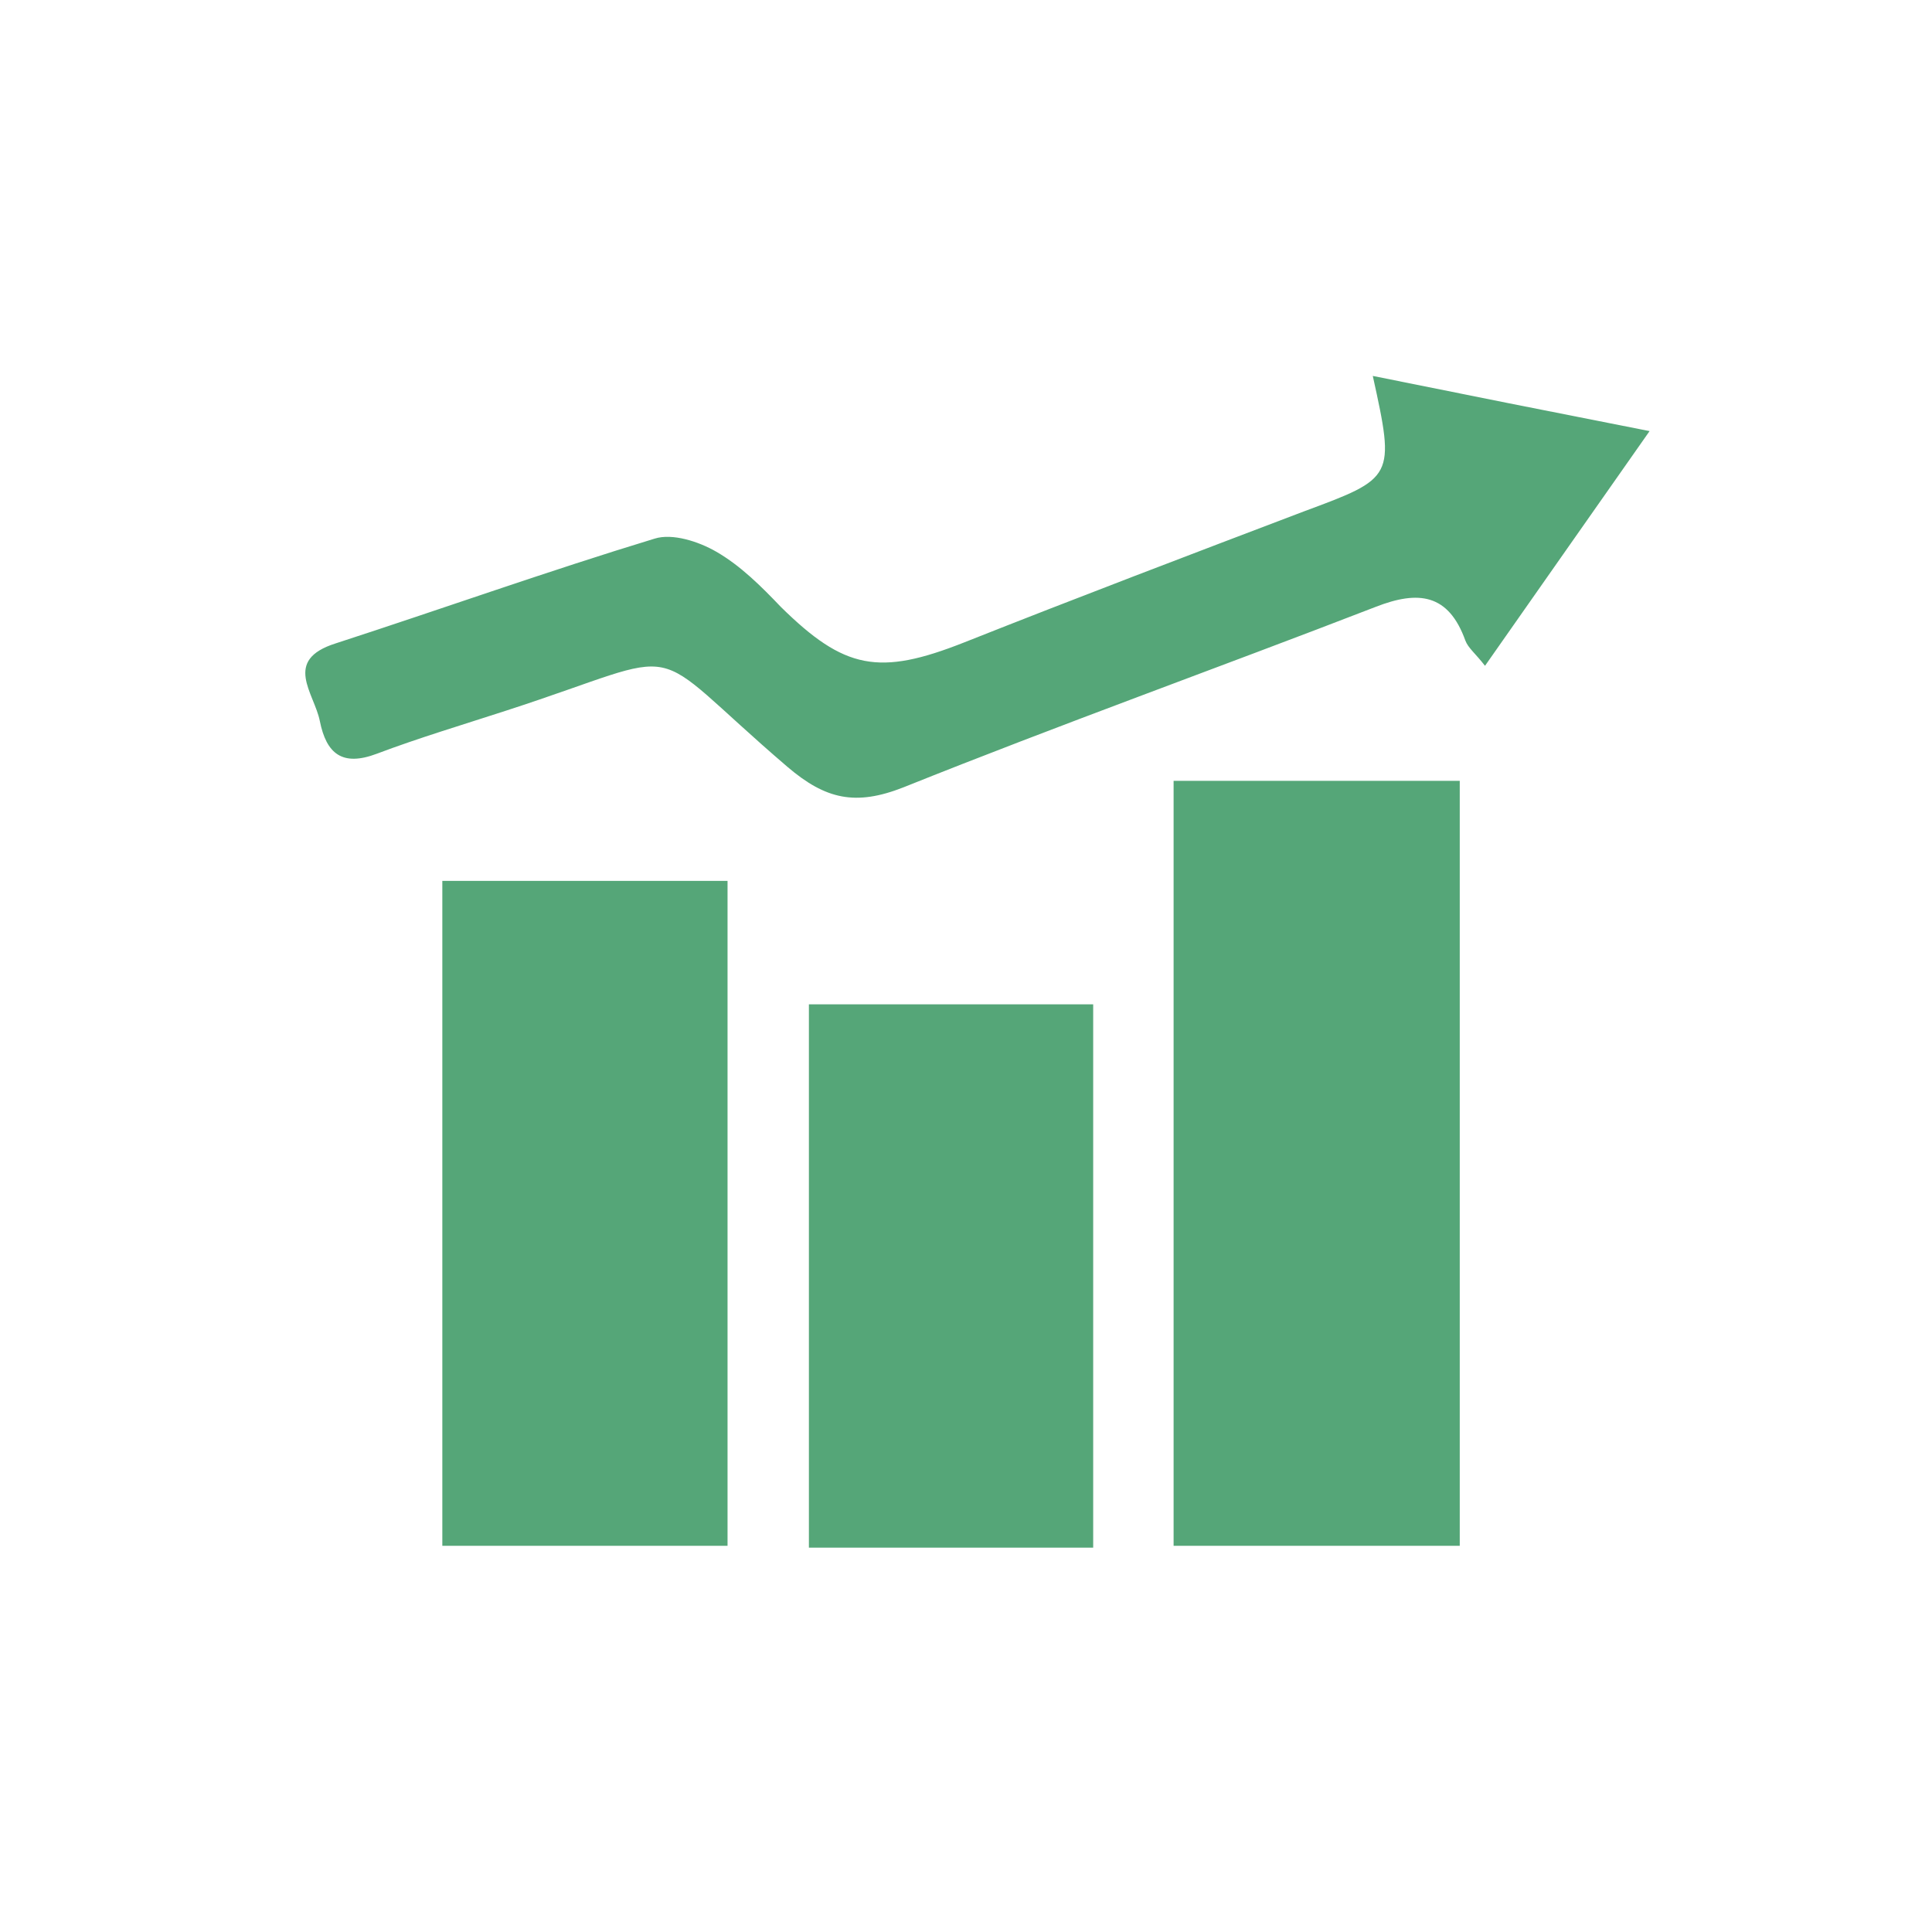
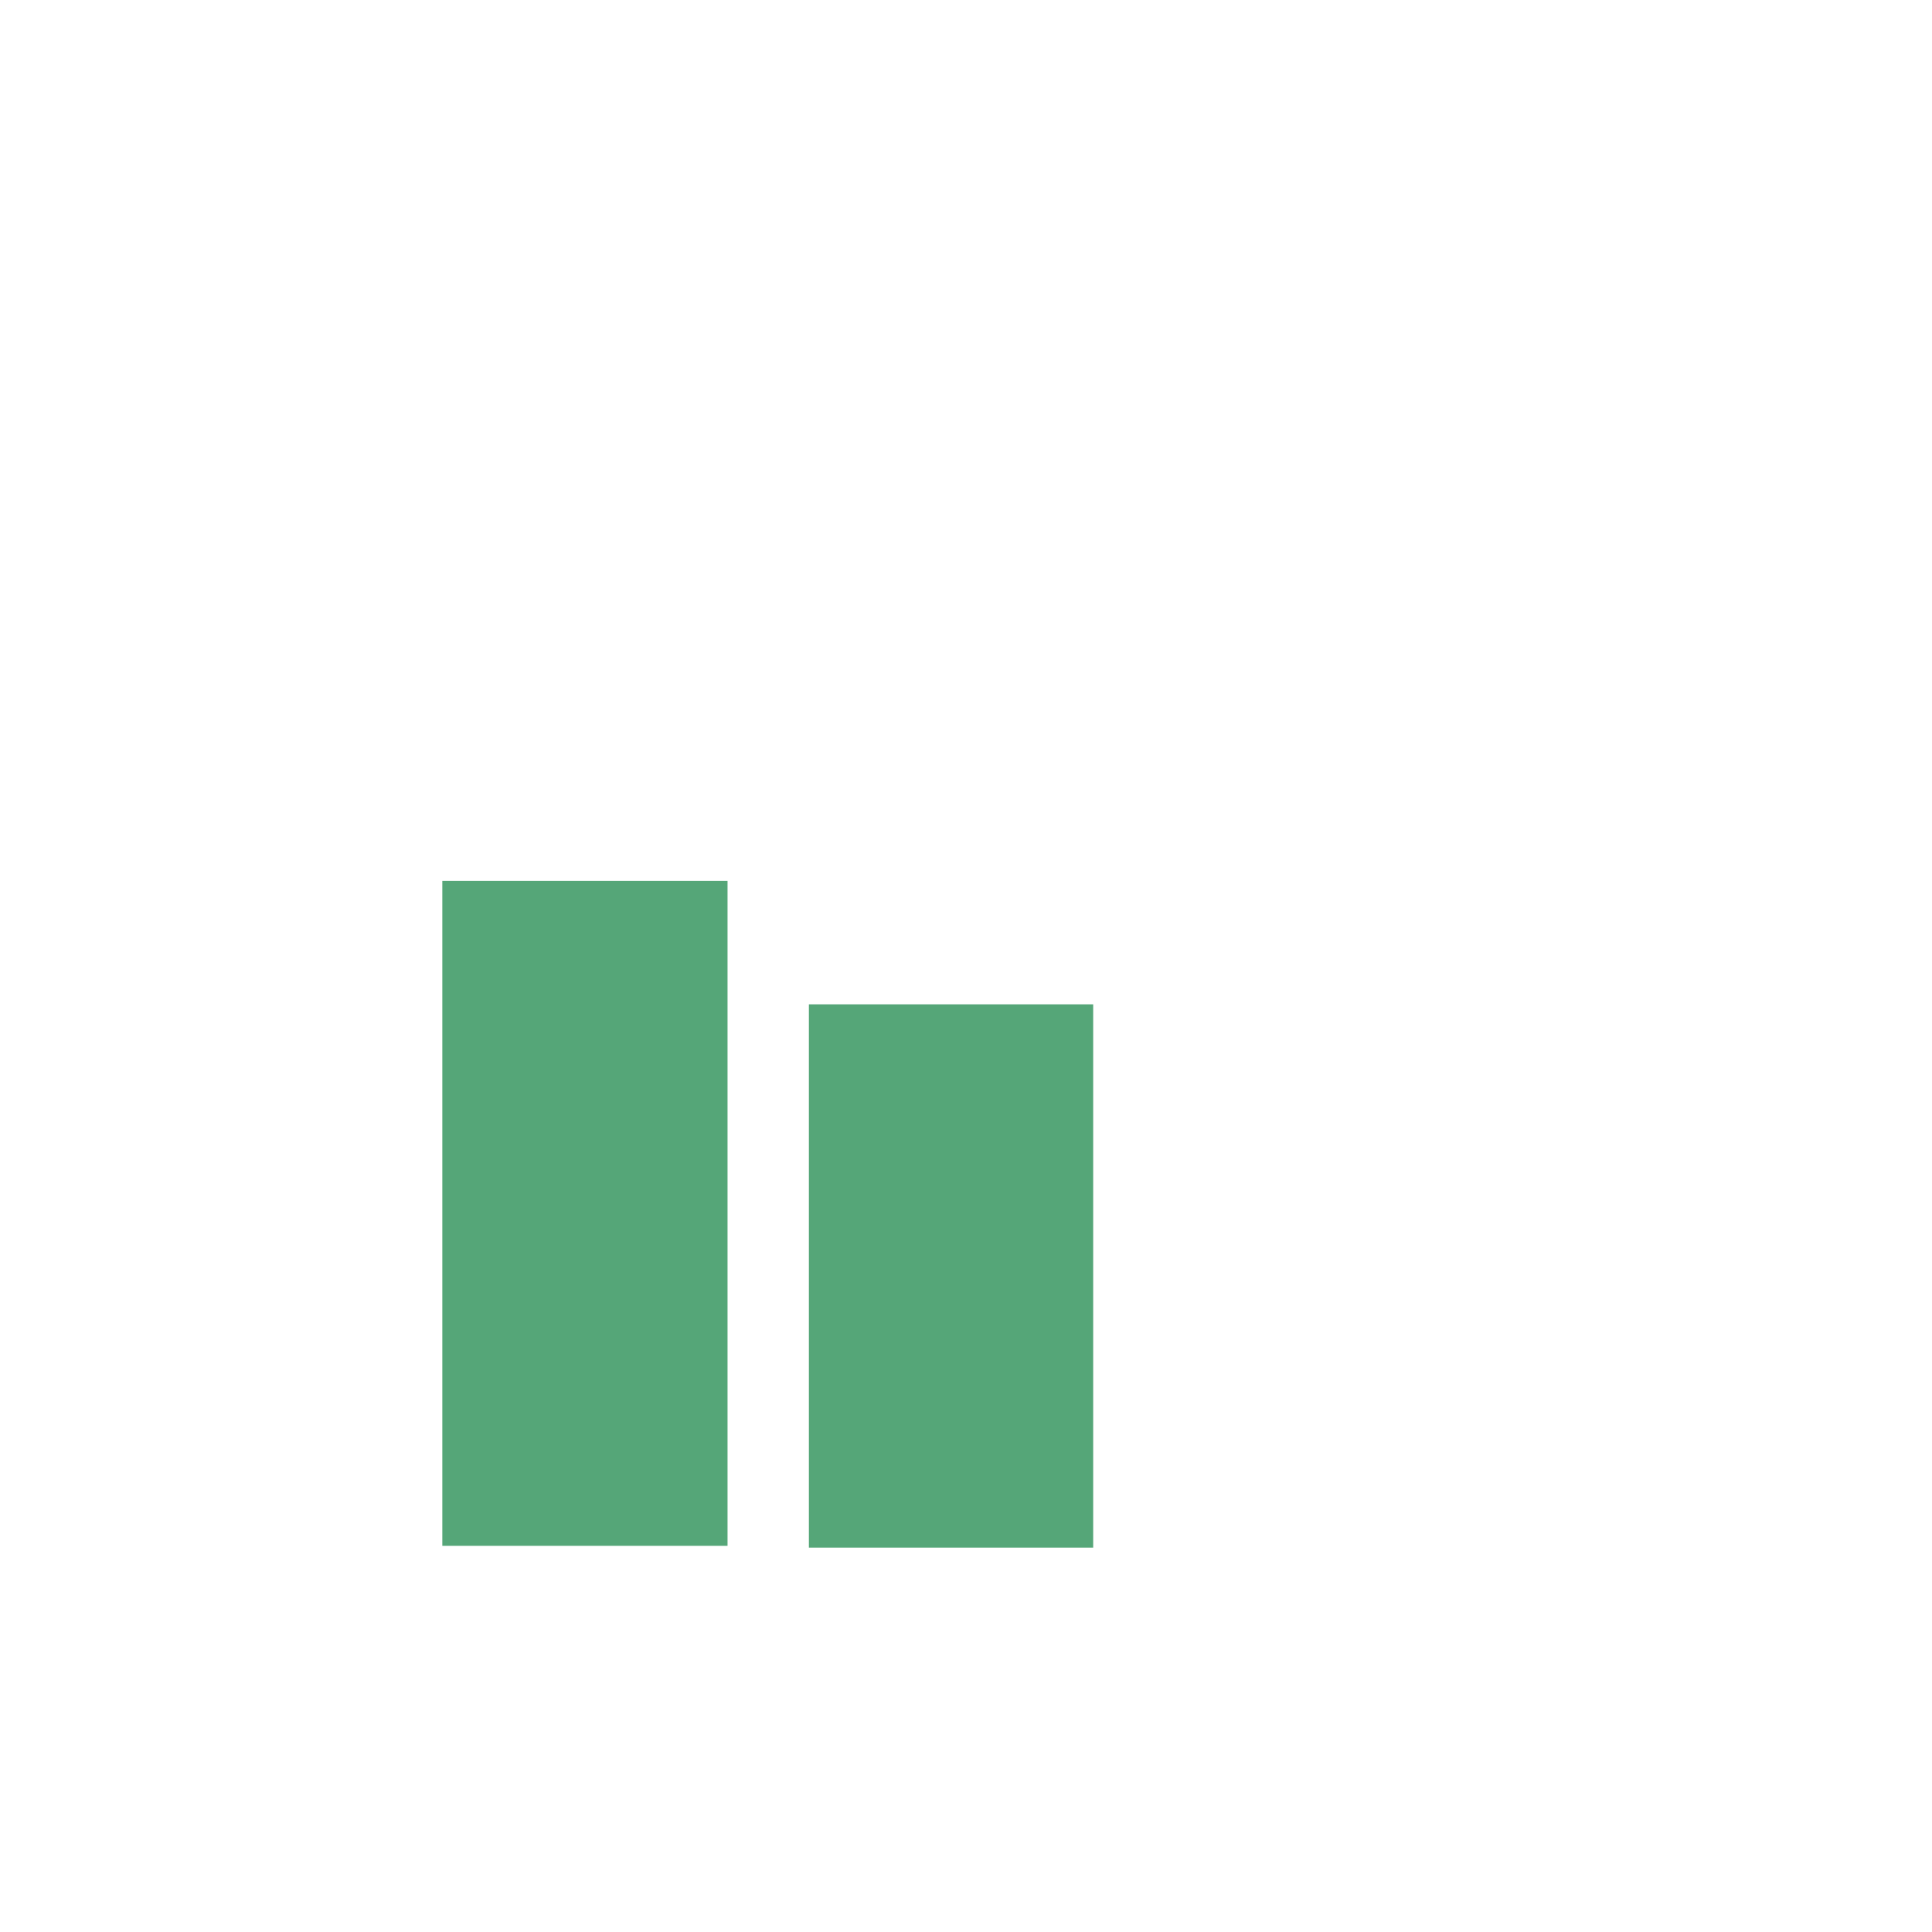
<svg xmlns="http://www.w3.org/2000/svg" version="1.1" id="Capa_1" x="0px" y="0px" viewBox="0 0 206.6 206.6" style="enable-background:new 0 0 206.6 206.6;" xml:space="preserve">
  <style type="text/css">
	.st0{fill:#55A678;}
</style>
  <g>
-     <path class="st0" d="M156.1,83.5c0,27.2,0,54.3,0,81.8c-10.2,0-20.2,0-30.6,0c0-27.1,0-54.2,0-81.8   C135.4,83.5,145.4,83.5,156.1,83.5z" />
    <path class="st0" d="M47.3,165.3c0-23.7,0-47.2,0-71.1c10,0,20.1,0,30.5,0c0,23.5,0,47.1,0,71.1C67.7,165.3,57.7,165.3,47.3,165.3z   " />
-     <path class="st0" d="M146.8,40.2c9.9,2,18.9,3.8,29.6,5.9c-6.3,9-11.8,16.8-17.6,25.1c-1-1.3-1.8-1.9-2.1-2.7c-1.8-5-5-5.4-9.6-3.6   c-16.8,6.5-33.8,12.6-50.5,19.3c-5.1,2-8.3,1.3-12.4-2.2c-16-13.7-9.7-12.6-30.1-6c-4.6,1.5-9.3,2.9-13.8,4.6   c-3.7,1.4-5.4,0-6.1-3.5c-0.6-3-4-6.5,1.7-8.3c11.4-3.7,22.6-7.7,34.1-11.2c1.9-0.6,4.7,0.3,6.6,1.4c2.6,1.5,4.8,3.7,6.9,5.9   c6.8,6.7,10.5,7.4,19.6,3.8c12.1-4.8,24.2-9.4,36.3-14C149.1,51.1,149.2,51.1,146.8,40.2z" />
    <path class="st0" d="M116.9,165.5c-10.2,0-20.1,0-30.4,0c0-19.3,0-38.4,0-58.1c10,0,19.9,0,30.4,0   C116.9,126.5,116.9,145.6,116.9,165.5z" />
  </g>
</svg>